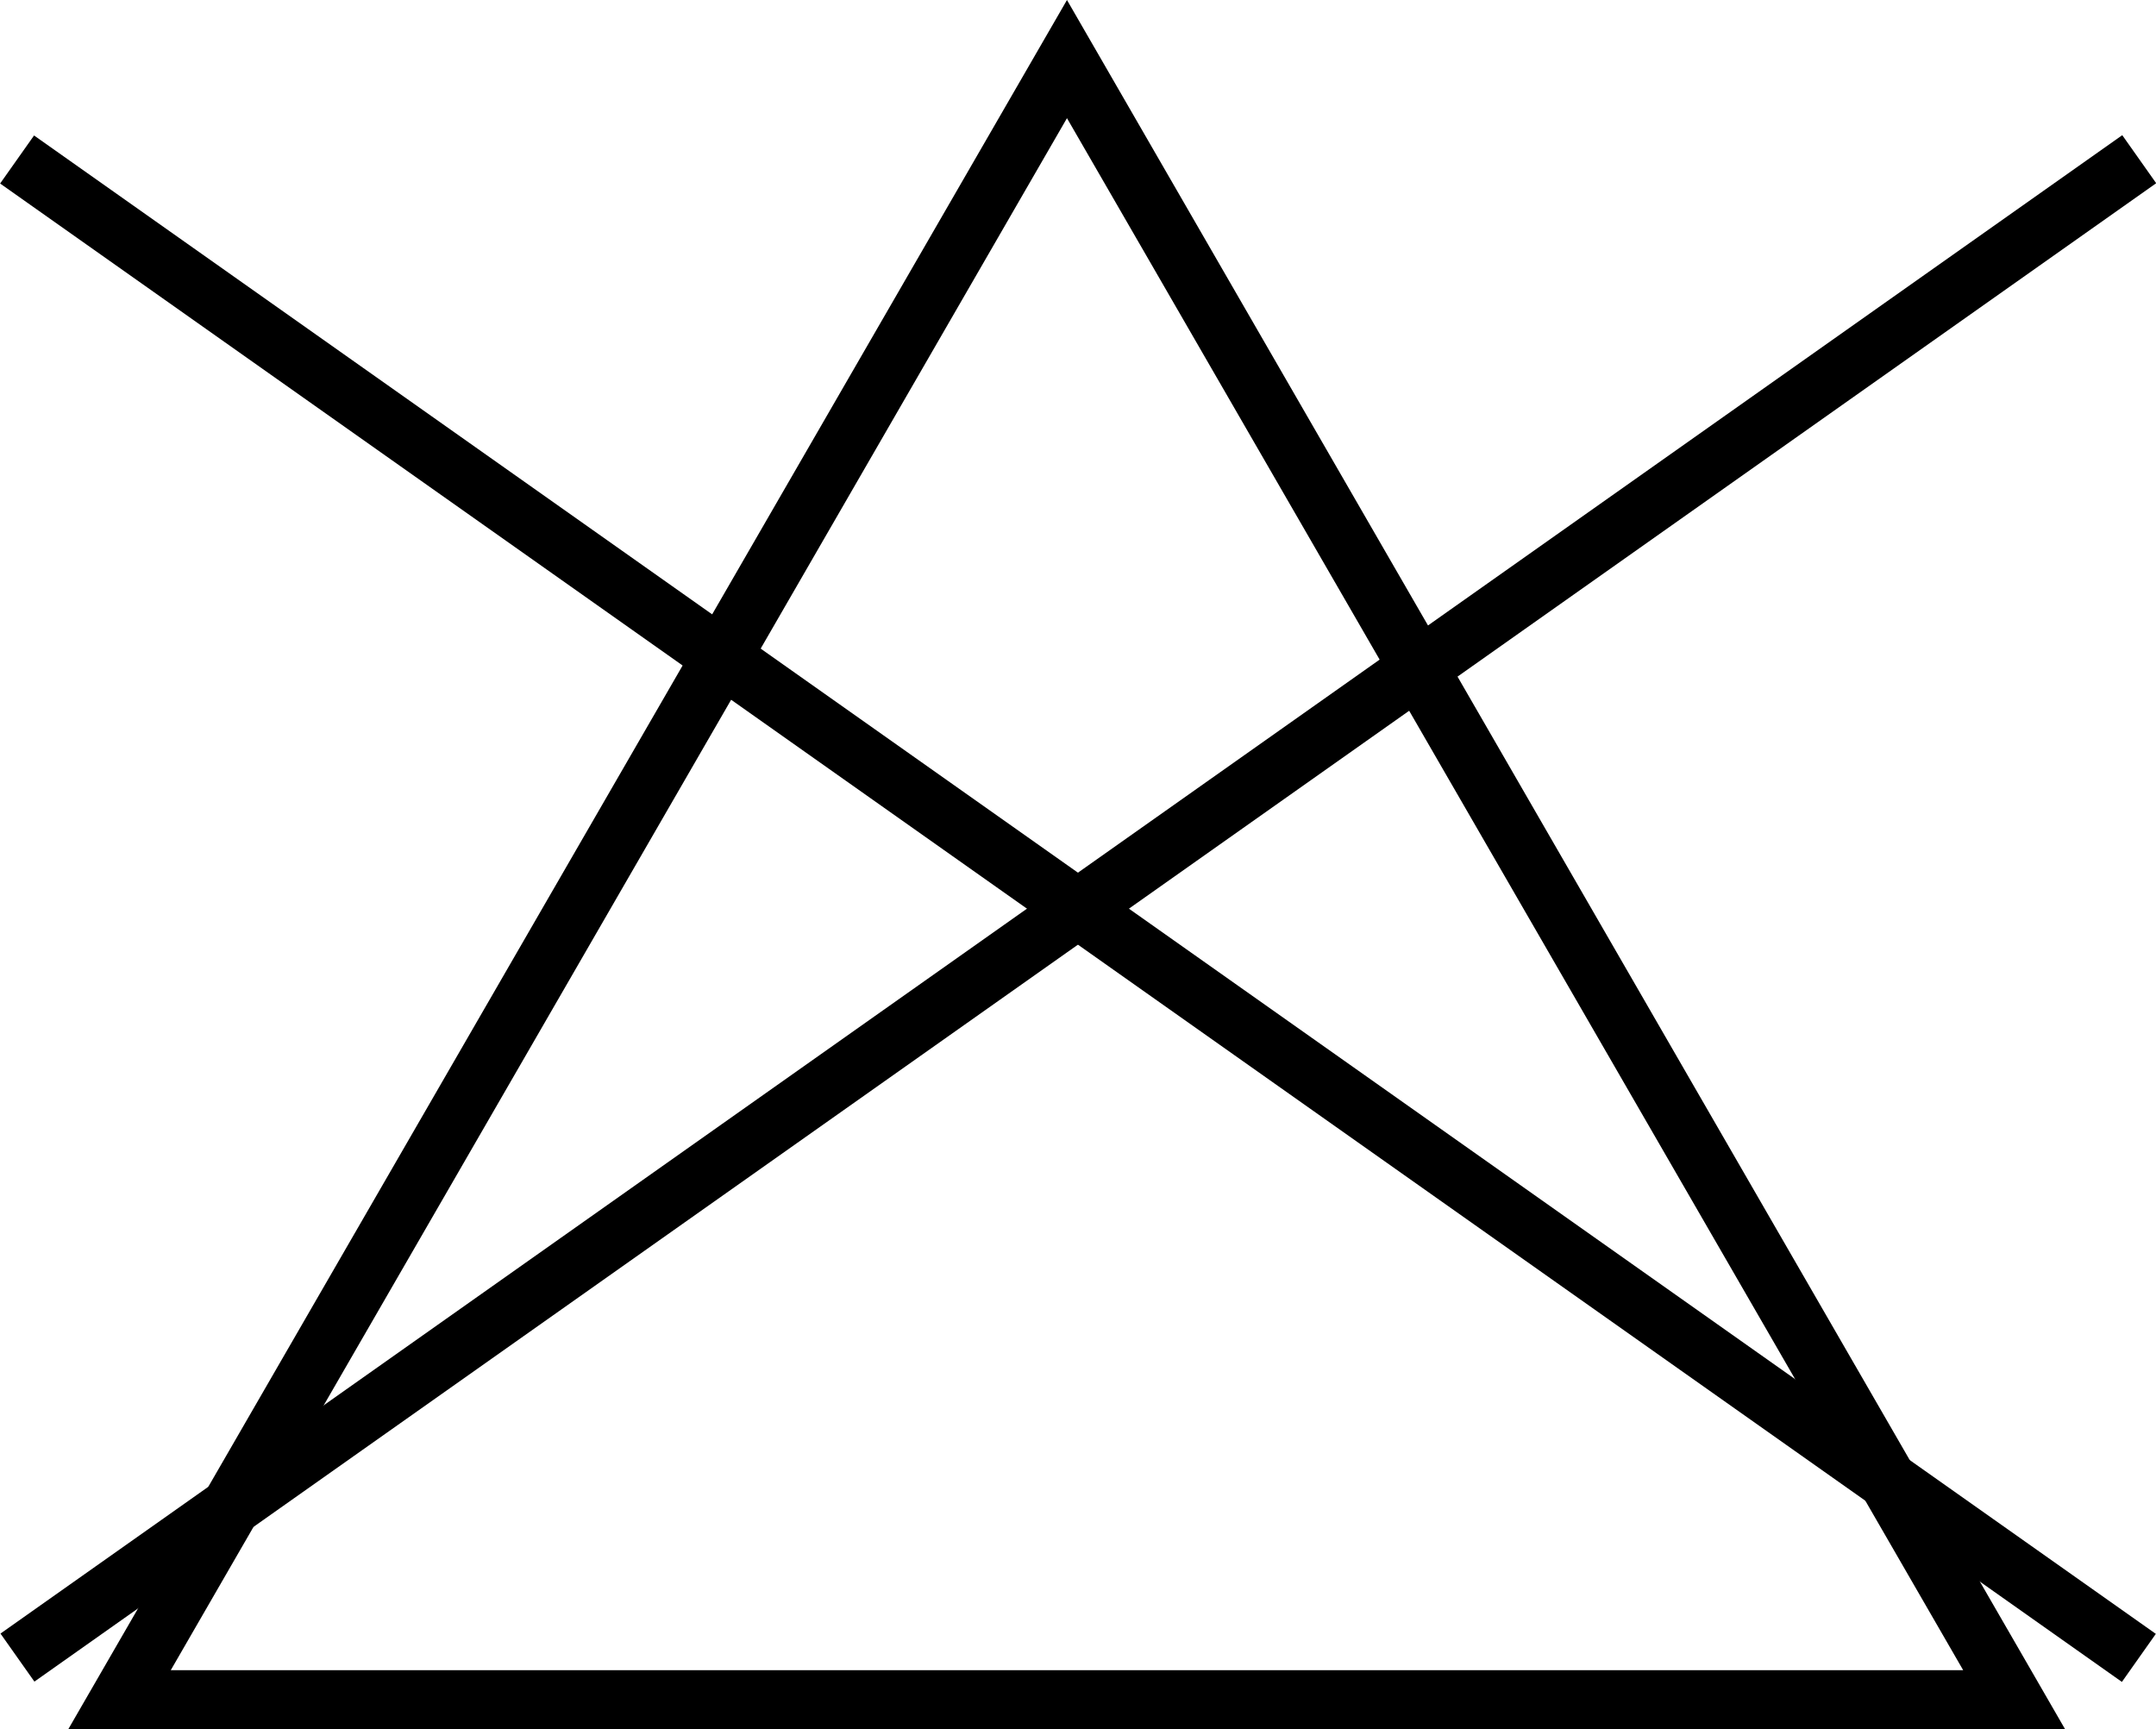
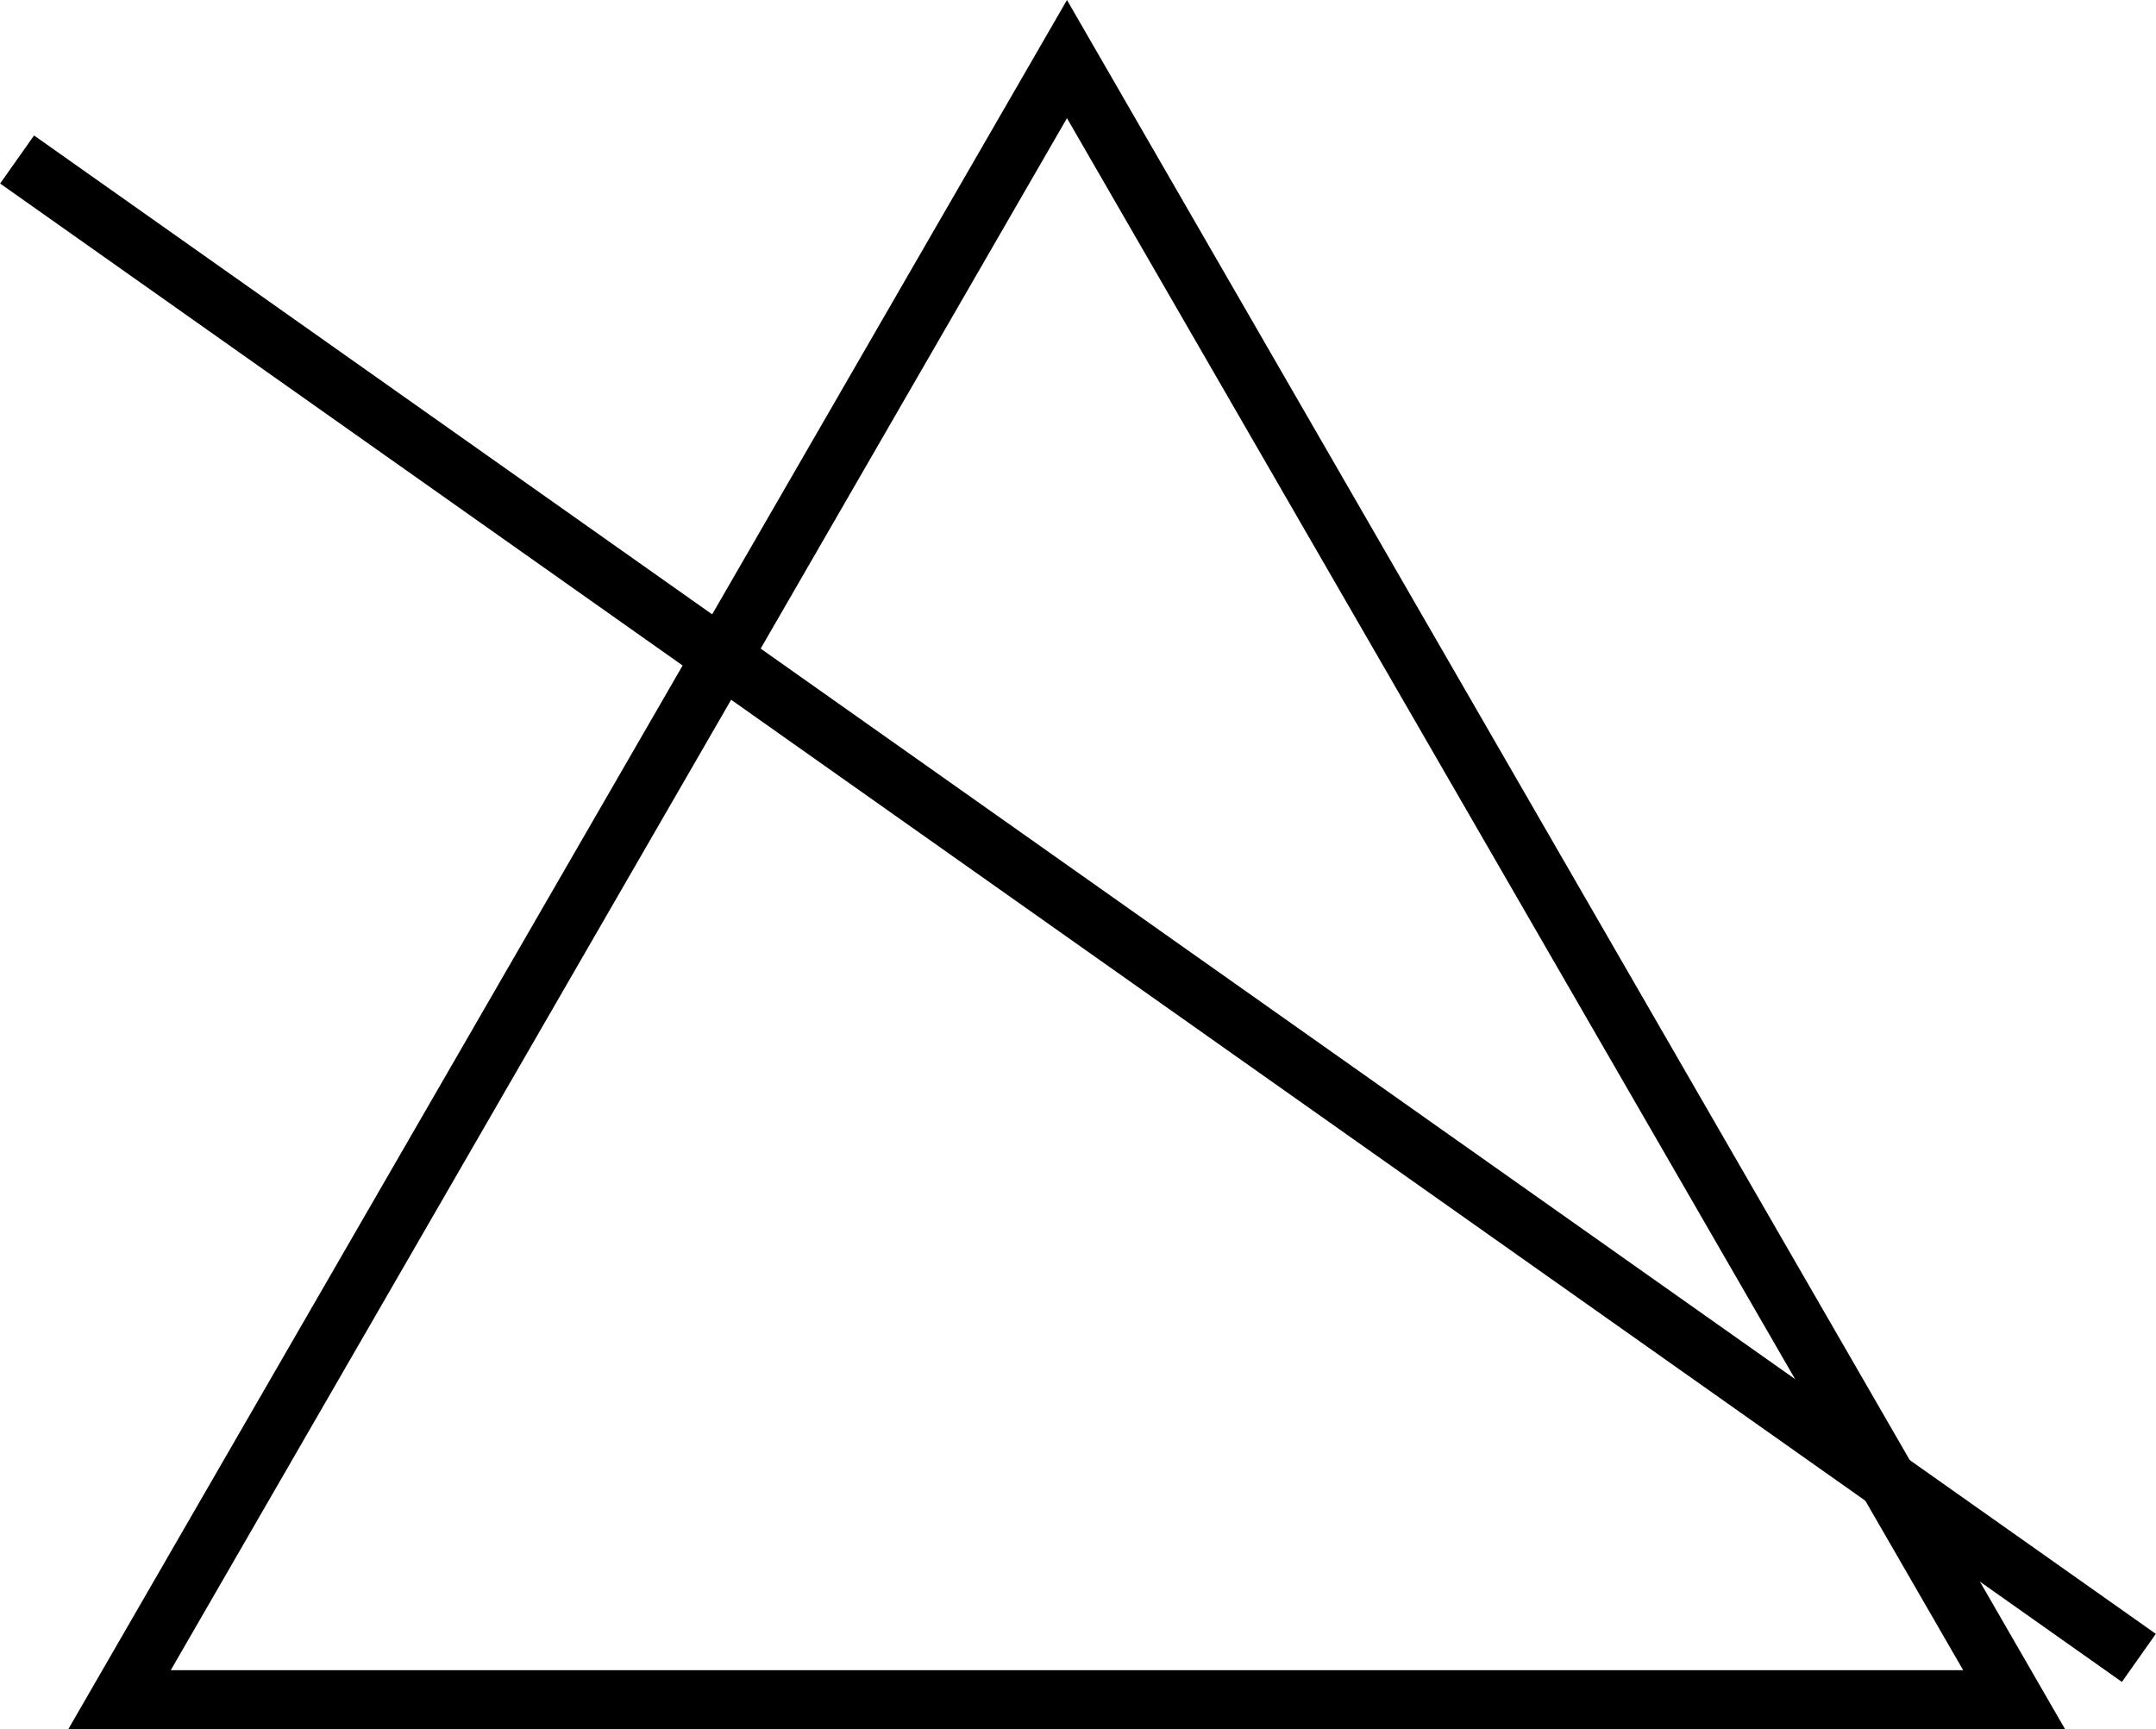
<svg xmlns="http://www.w3.org/2000/svg" version="1.1" id="Ebene_1" x="0px" y="0px" viewBox="0 0 381.3 305.8" style="enable-background:new 0 0 381.3 305.8;" xml:space="preserve">
  <g>
    <path d="M365.2,305.8H12.1L188.7,0L365.2,305.8z M30.2,295.4h317L188.7,20.9L30.2,295.4z" />
  </g>
  <g>
    <rect x="185.4" y="-69" transform="matrix(0.577 -0.817 0.817 0.577 -50.581 223.743)" width="10.4" height="459.3" />
  </g>
  <g>
-     <rect x="-39" y="155.5" transform="matrix(0.817 -0.577 0.577 0.817 -57.776 139.377)" width="459.3" height="10.4" />
-   </g>
+     </g>
</svg>